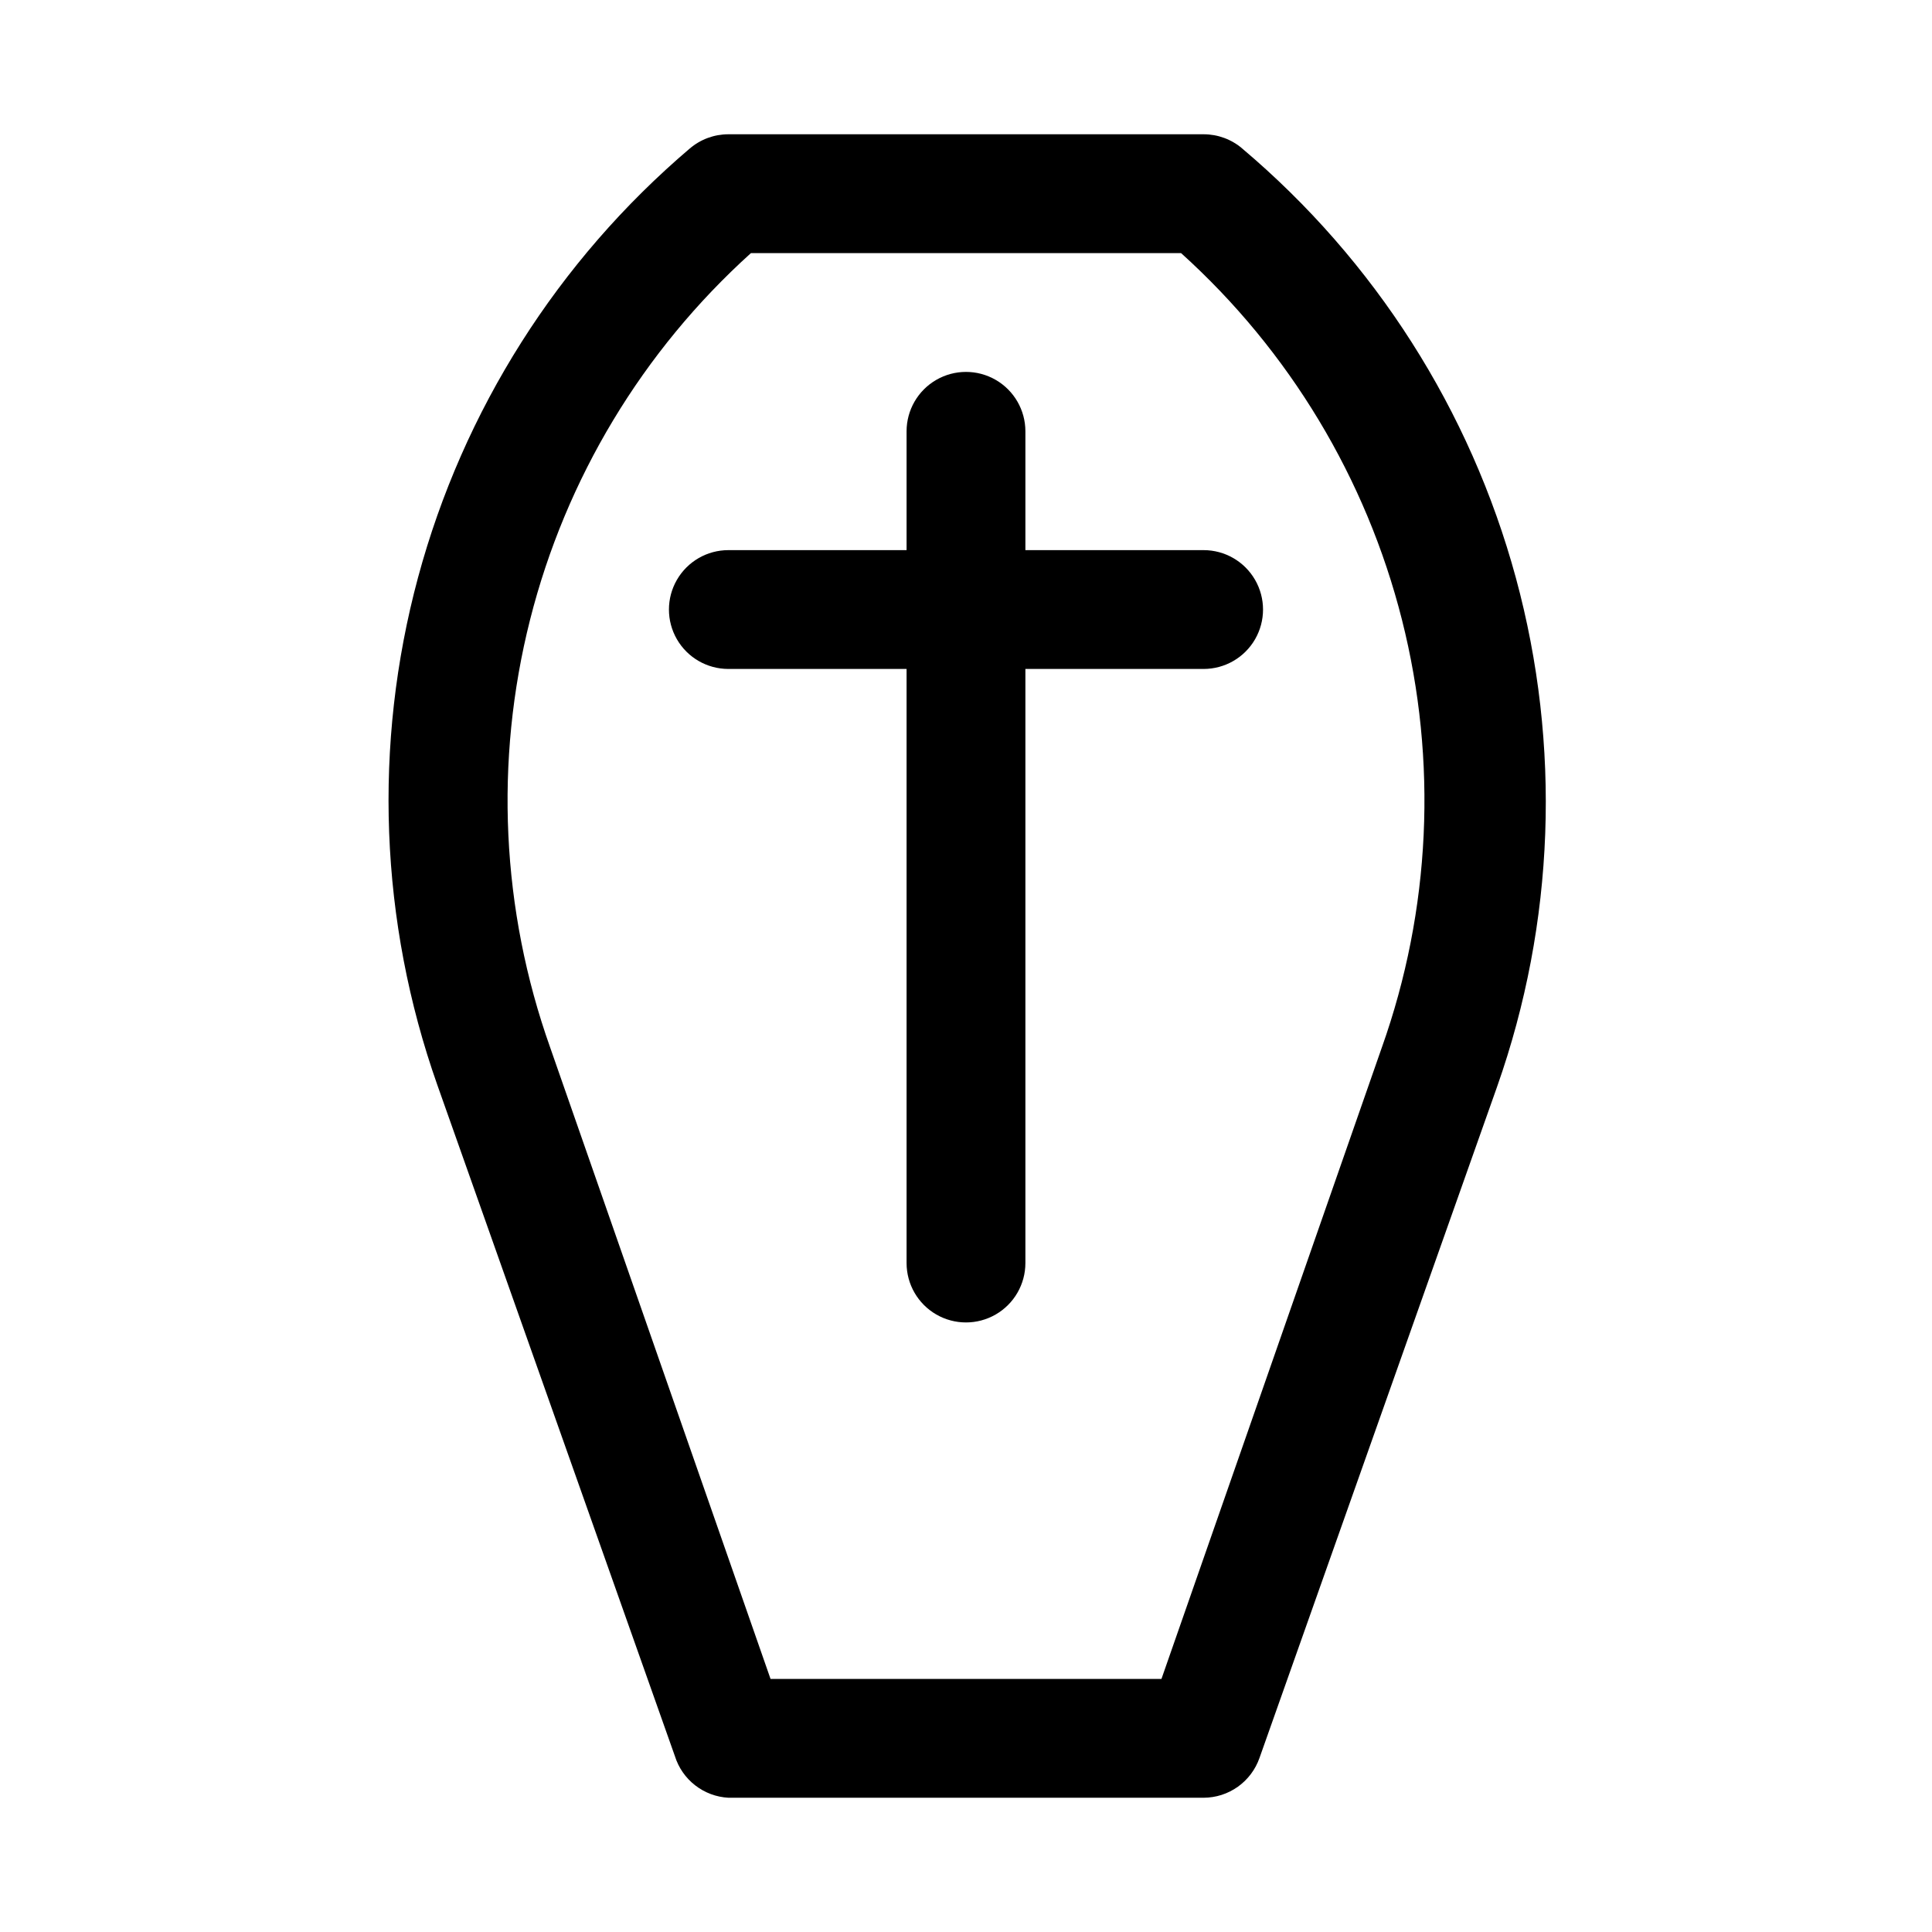
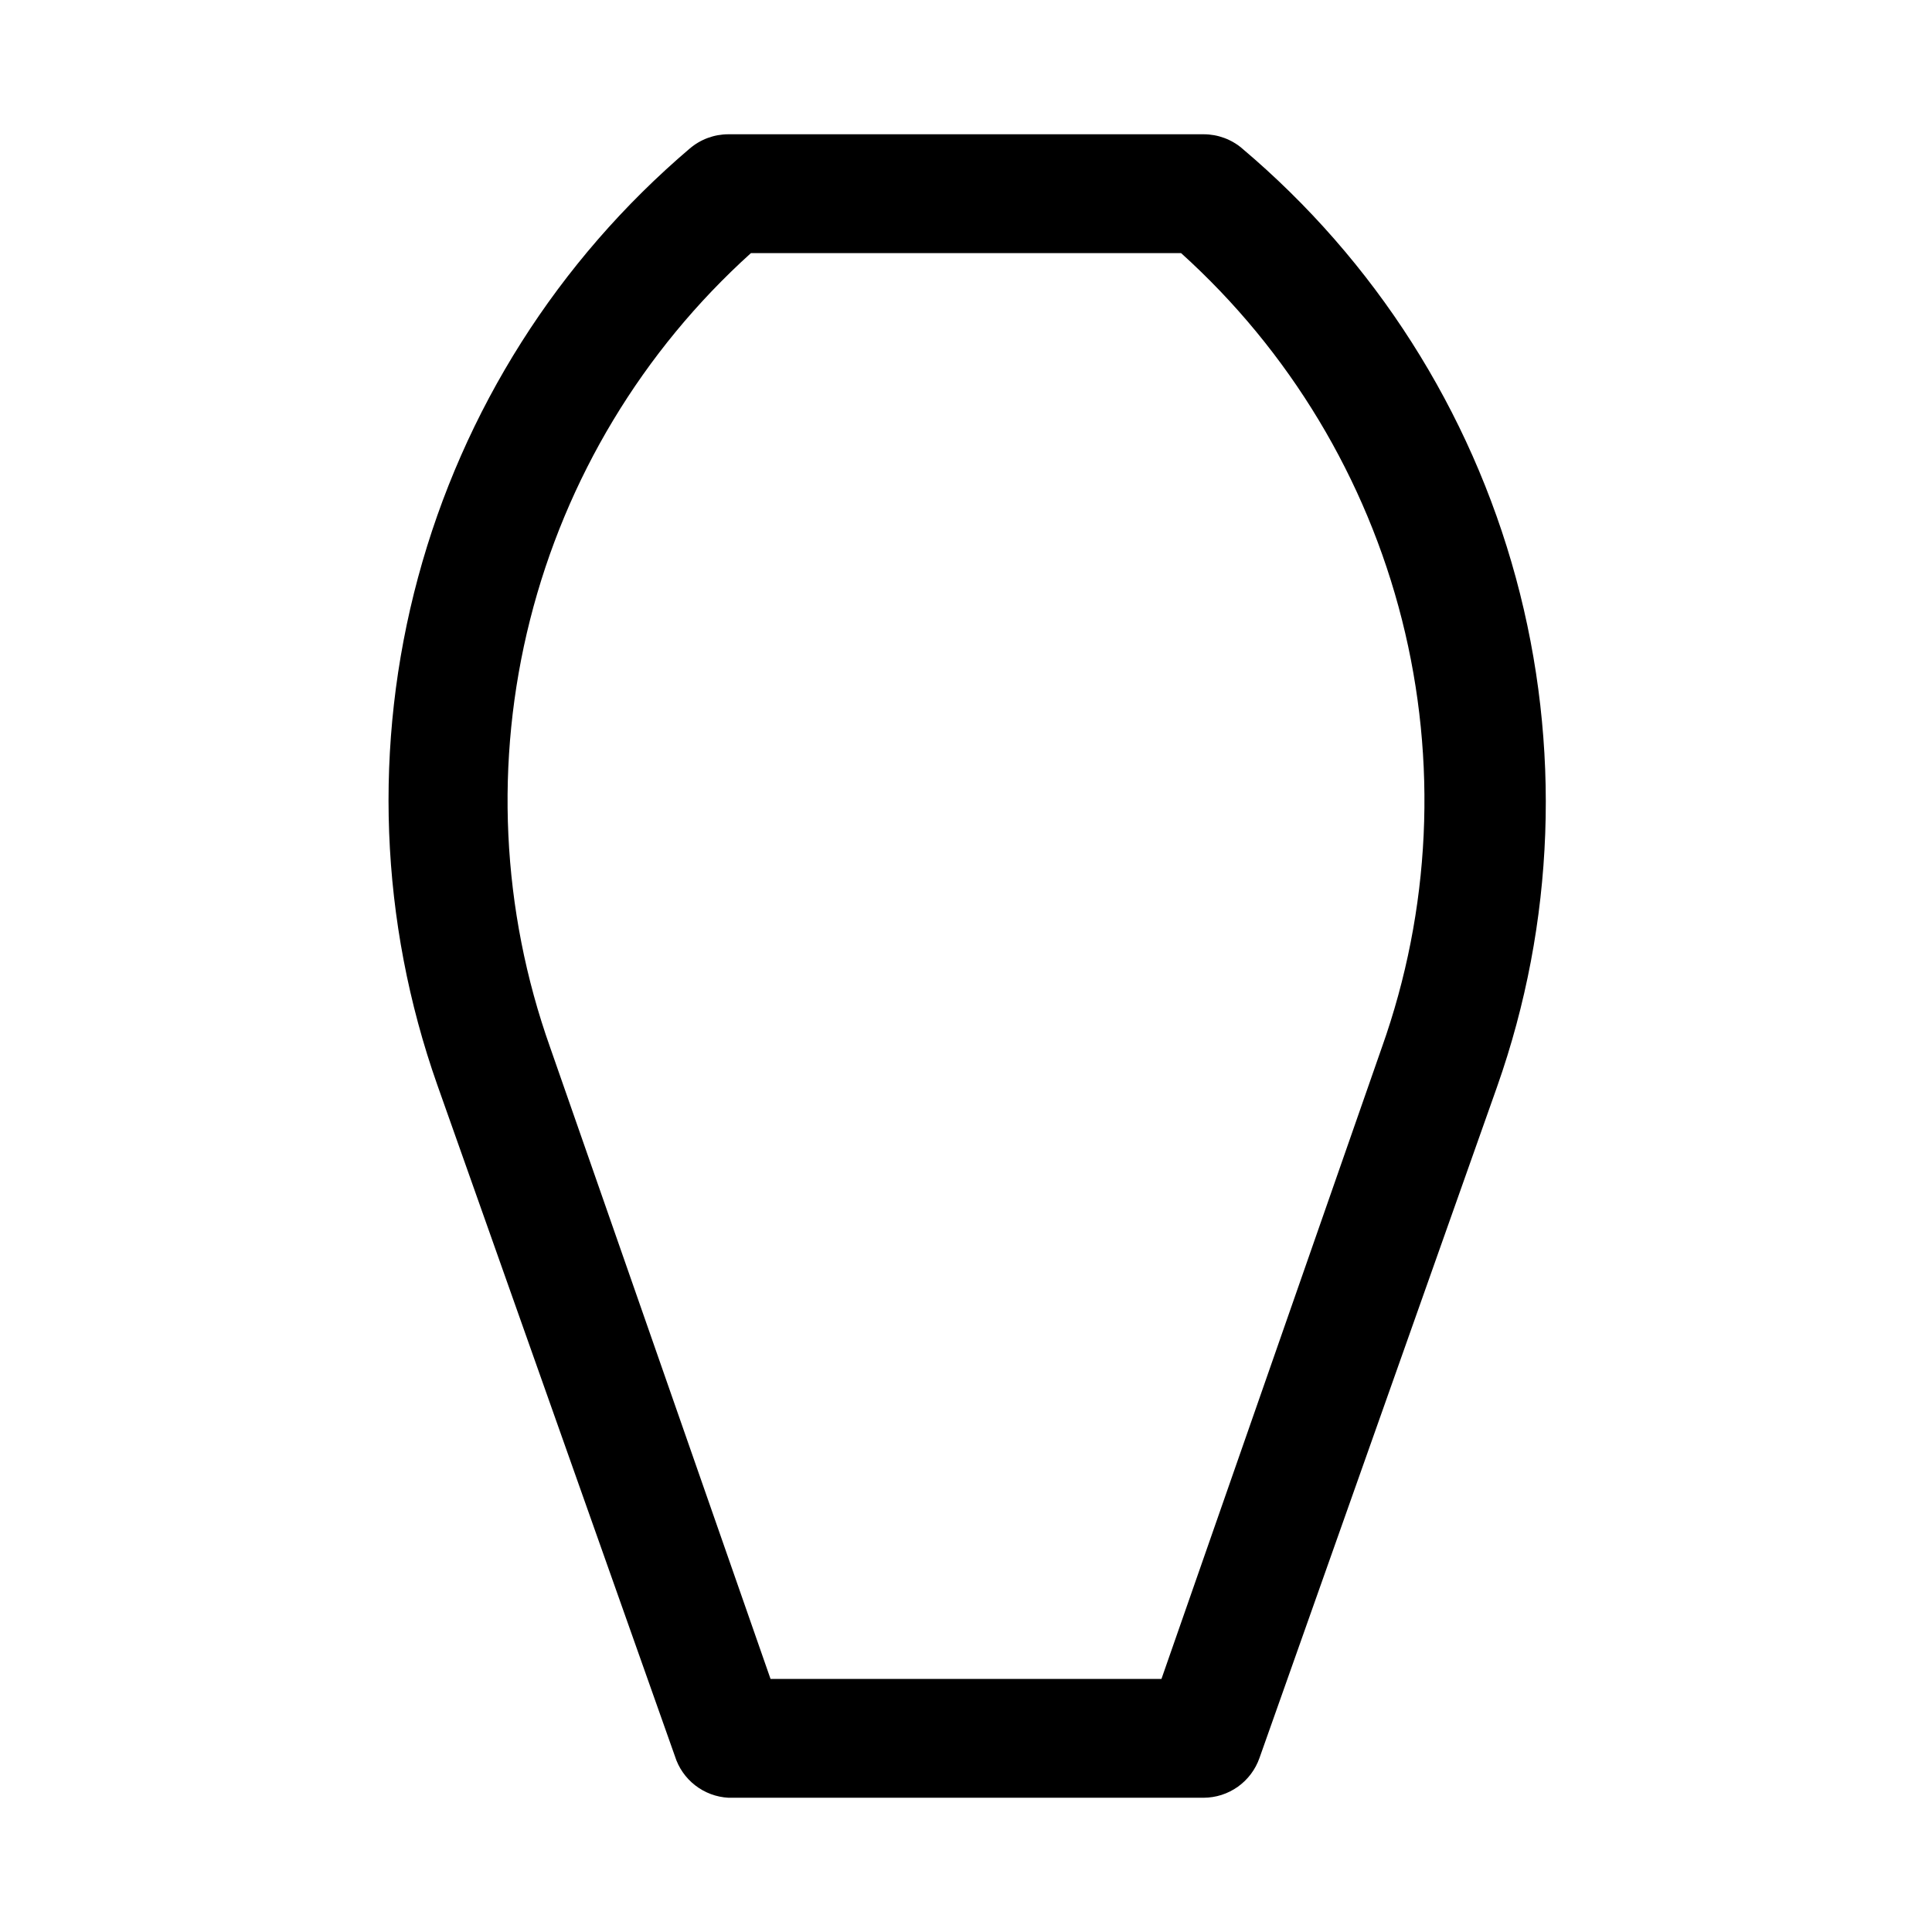
<svg xmlns="http://www.w3.org/2000/svg" fill="#000000" width="800px" height="800px" version="1.1" viewBox="144 144 512 512">
  <g>
    <path d="m473.21 183.36c-2.852-2.438-6.481-3.777-10.23-3.777h-125.95c-3.754 0-7.383 1.34-10.234 3.777-34.953 29.73-60.062 69.363-72.008 113.67-11.949 44.301-10.172 91.188 5.094 134.46l62.977 177.91c0.957 3.062 2.828 5.758 5.363 7.727 2.531 1.969 5.606 3.121 8.809 3.293h125.95c3.254-0.012 6.422-1.031 9.074-2.922 2.648-1.891 4.648-4.555 5.723-7.625l62.977-177.91v-0.004c15.301-43.395 17.031-90.418 4.969-134.82-12.062-44.402-37.355-84.086-72.512-113.77zm37 238.21-58.41 167.36h-103.6l-58.41-167.36c-12.941-36.414-14.793-75.852-5.32-113.32 9.469-37.469 29.844-71.285 58.535-97.176h113.99c28.695 25.891 49.066 59.707 58.539 97.176s7.617 76.906-5.324 113.32z" />
-     <path d="m415.74 289.79v-31.488c0-5.625-3-10.82-7.871-13.633s-10.875-2.812-15.746 0-7.871 8.008-7.871 13.633v31.488h-47.23c-5.625 0-10.824 3-13.637 7.875-2.812 4.871-2.812 10.871 0 15.742s8.012 7.871 13.637 7.871h47.23v157.44c0 5.625 3 10.824 7.871 13.633 4.871 2.812 10.875 2.812 15.746 0 4.871-2.809 7.871-8.008 7.871-13.633v-157.44h47.234c5.621 0 10.82-3 13.633-7.871s2.812-10.871 0-15.742c-2.812-4.875-8.012-7.875-13.633-7.875z" />
  </g>
</svg>